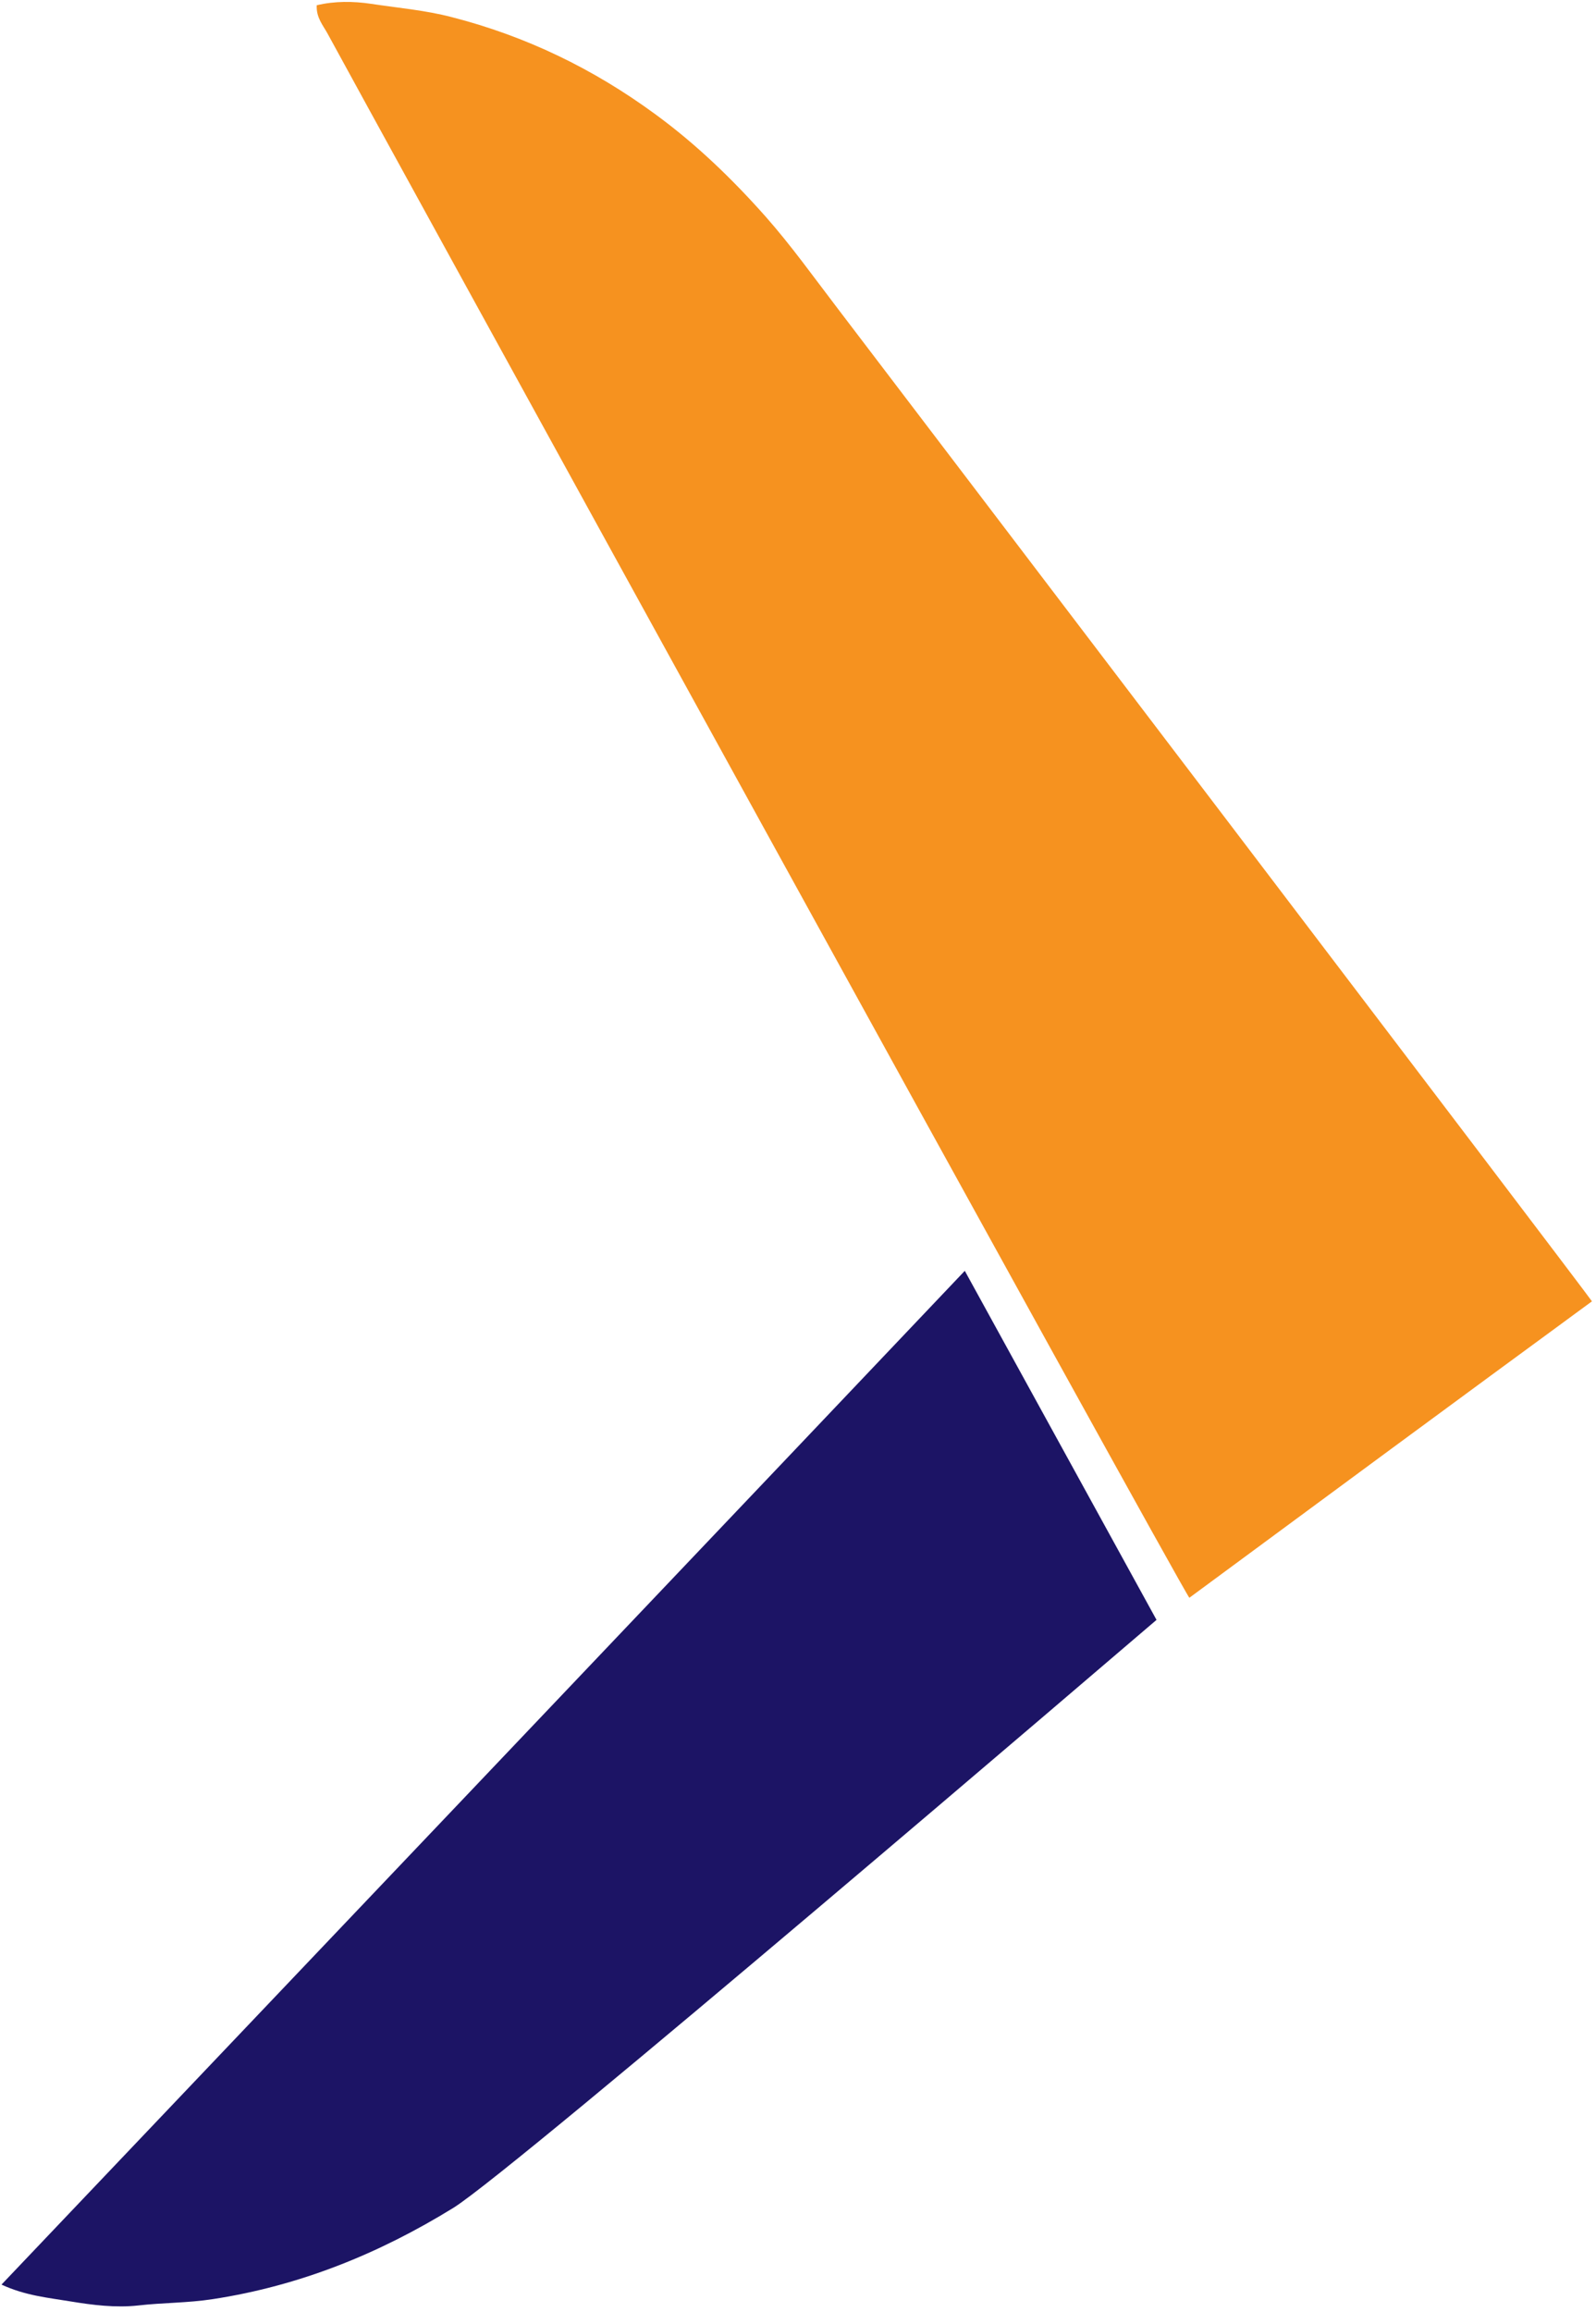
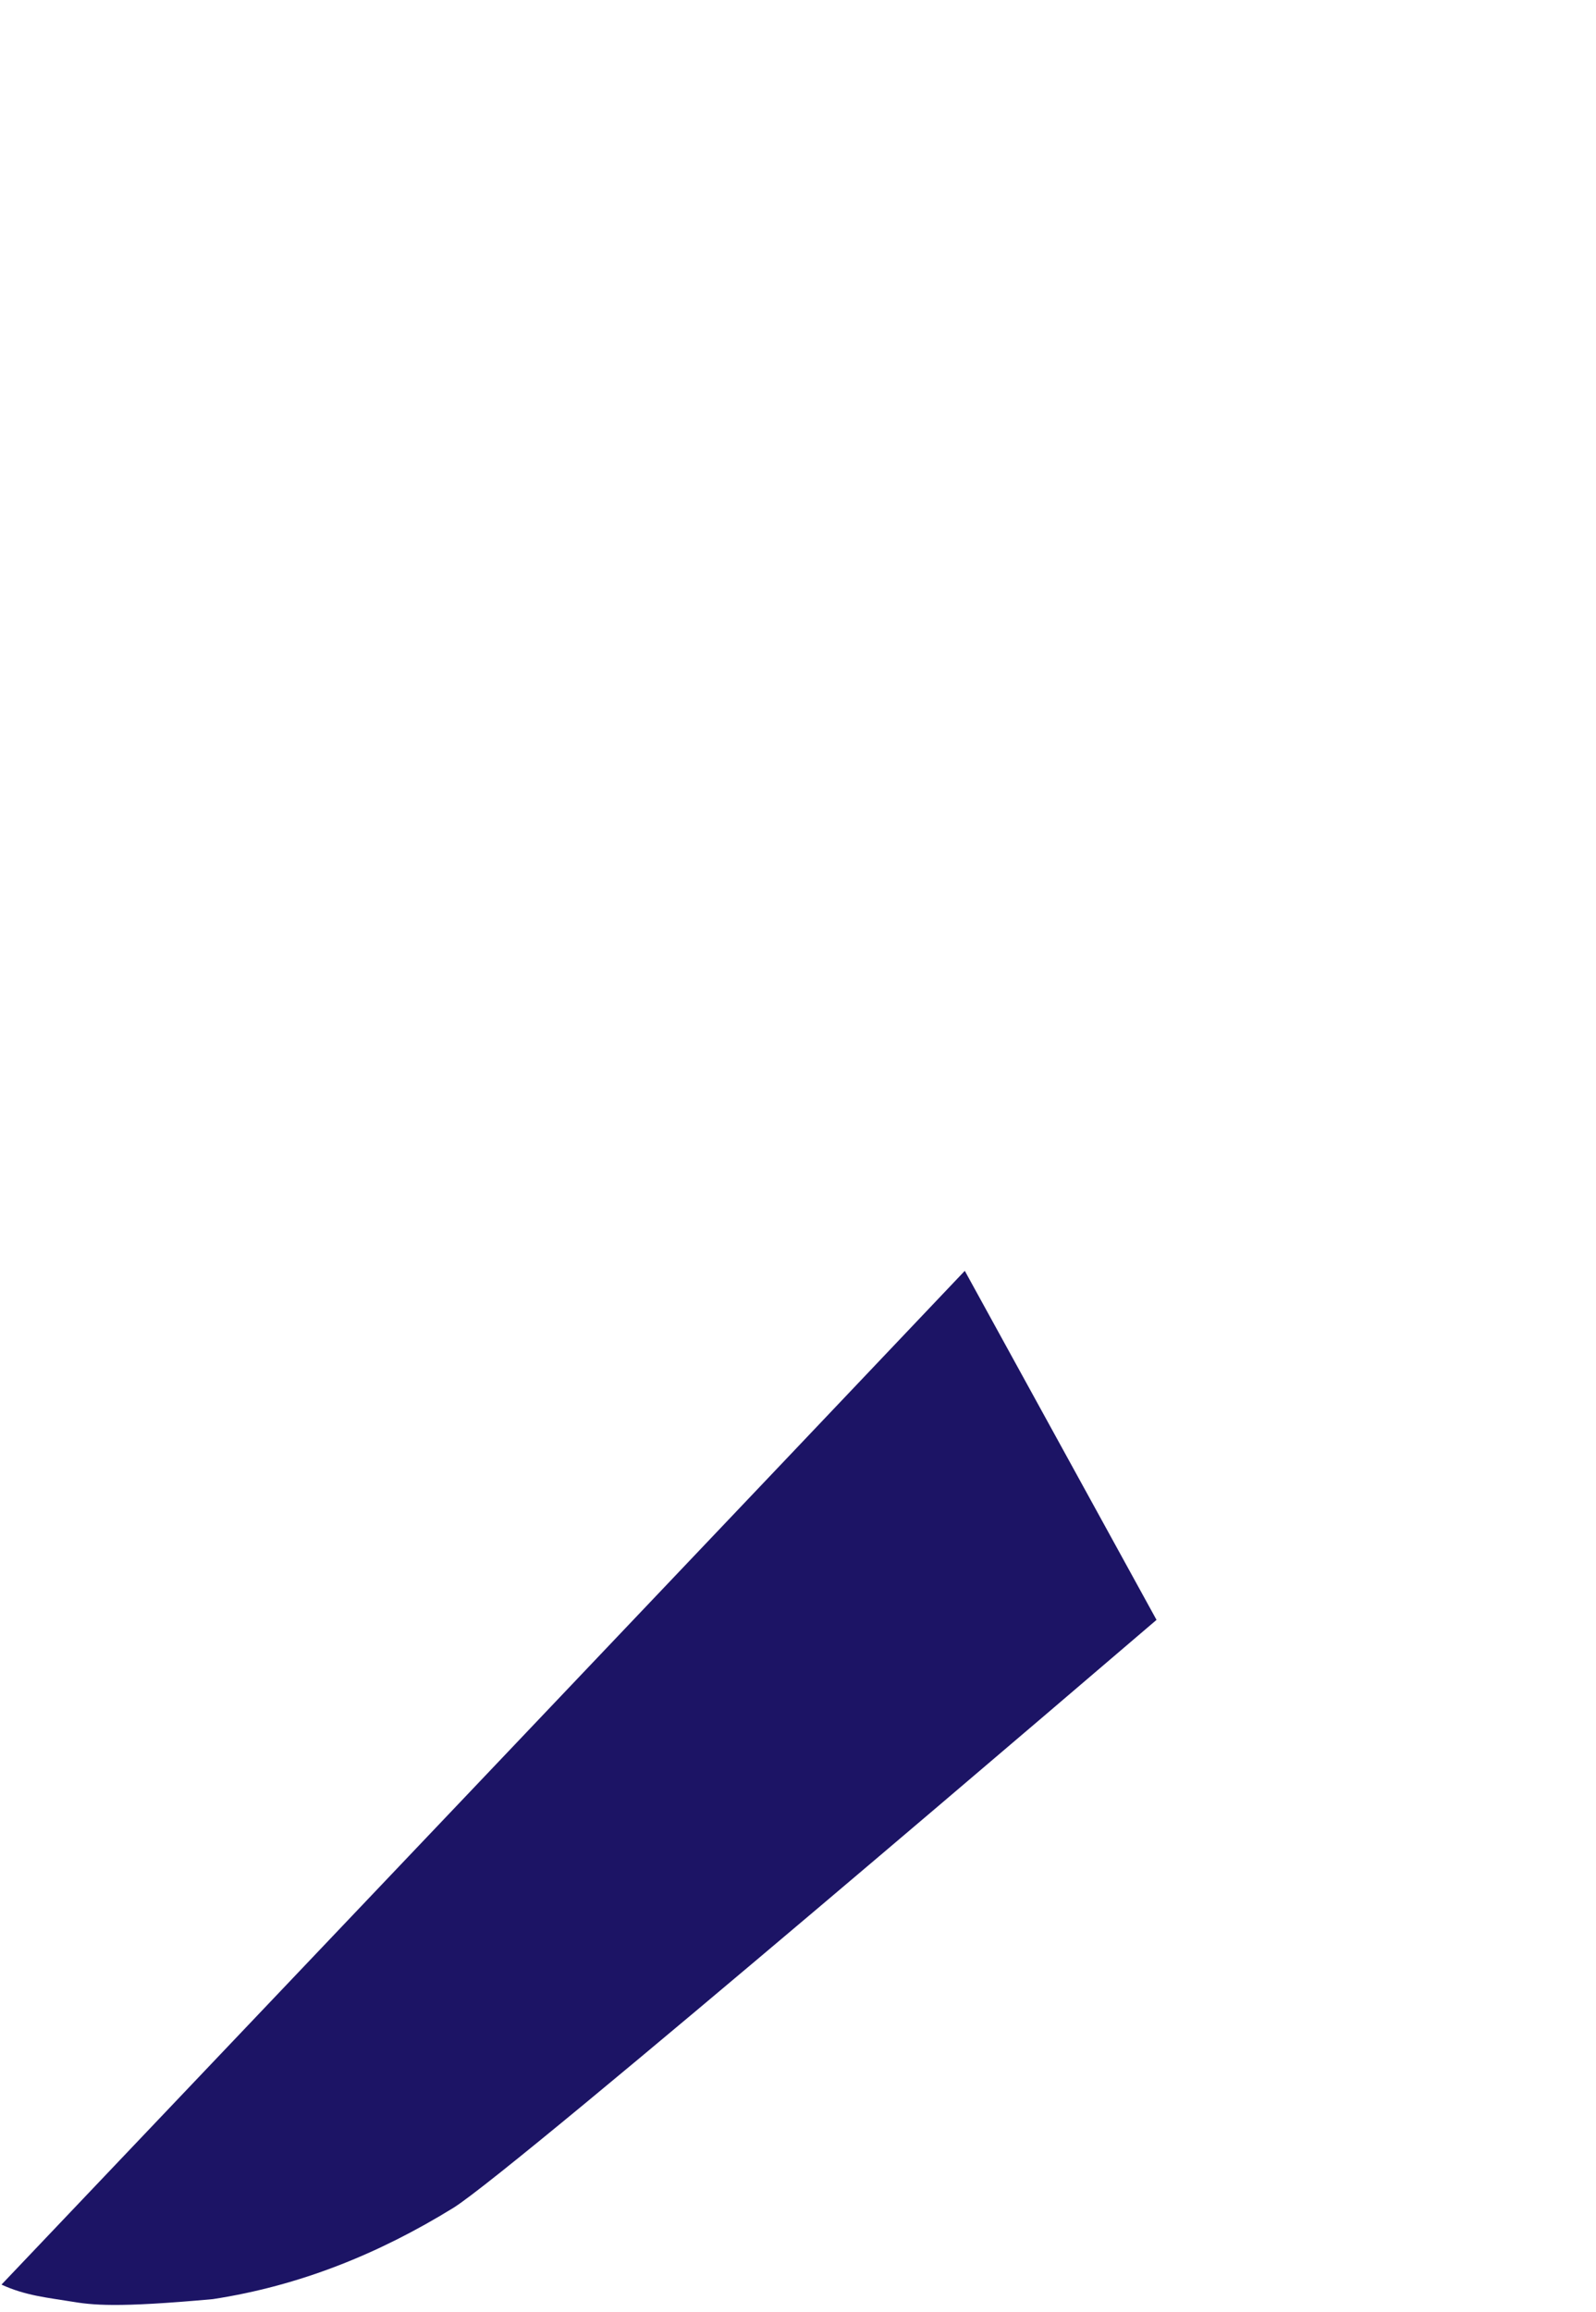
<svg xmlns="http://www.w3.org/2000/svg" width="221" height="320" viewBox="0 0 221 320" fill="none">
-   <path d="M164.692 221.151C163.563 219.875 48.314 10.164 45.352 4.639C44.731 3.505 43.772 2.429 43.857 0.728C46.34 0.133 48.935 0.162 51.39 0.53C55.114 1.097 58.866 1.408 62.562 2.372C72.831 5.007 82.141 9.512 90.69 15.775C96.361 19.912 101.382 24.757 106.009 29.971C109.564 33.994 112.696 38.386 115.968 42.665C121.611 50.061 219.988 179.327 220.44 180.121C201.876 193.722 183.312 207.408 164.692 221.151Z" fill="#F6921F" />
-   <path d="M0.207 316.216C1.759 314.601 125.246 184.739 133.596 175.898C142.512 192.106 151.286 208.088 160.145 224.211C156.42 227.384 71.246 300.348 62.783 305.59C52.485 311.937 41.51 316.386 29.464 318.228C25.993 318.766 22.552 318.71 19.11 319.106C16.034 319.446 12.818 319.05 9.743 318.54C6.668 318.03 3.508 317.746 0.207 316.216Z" fill="#1C1465" />
+   <path d="M0.207 316.216C1.759 314.601 125.246 184.739 133.596 175.898C142.512 192.106 151.286 208.088 160.145 224.211C156.42 227.384 71.246 300.348 62.783 305.59C52.485 311.937 41.51 316.386 29.464 318.228C16.034 319.446 12.818 319.05 9.743 318.54C6.668 318.03 3.508 317.746 0.207 316.216Z" fill="#1C1465" />
</svg>